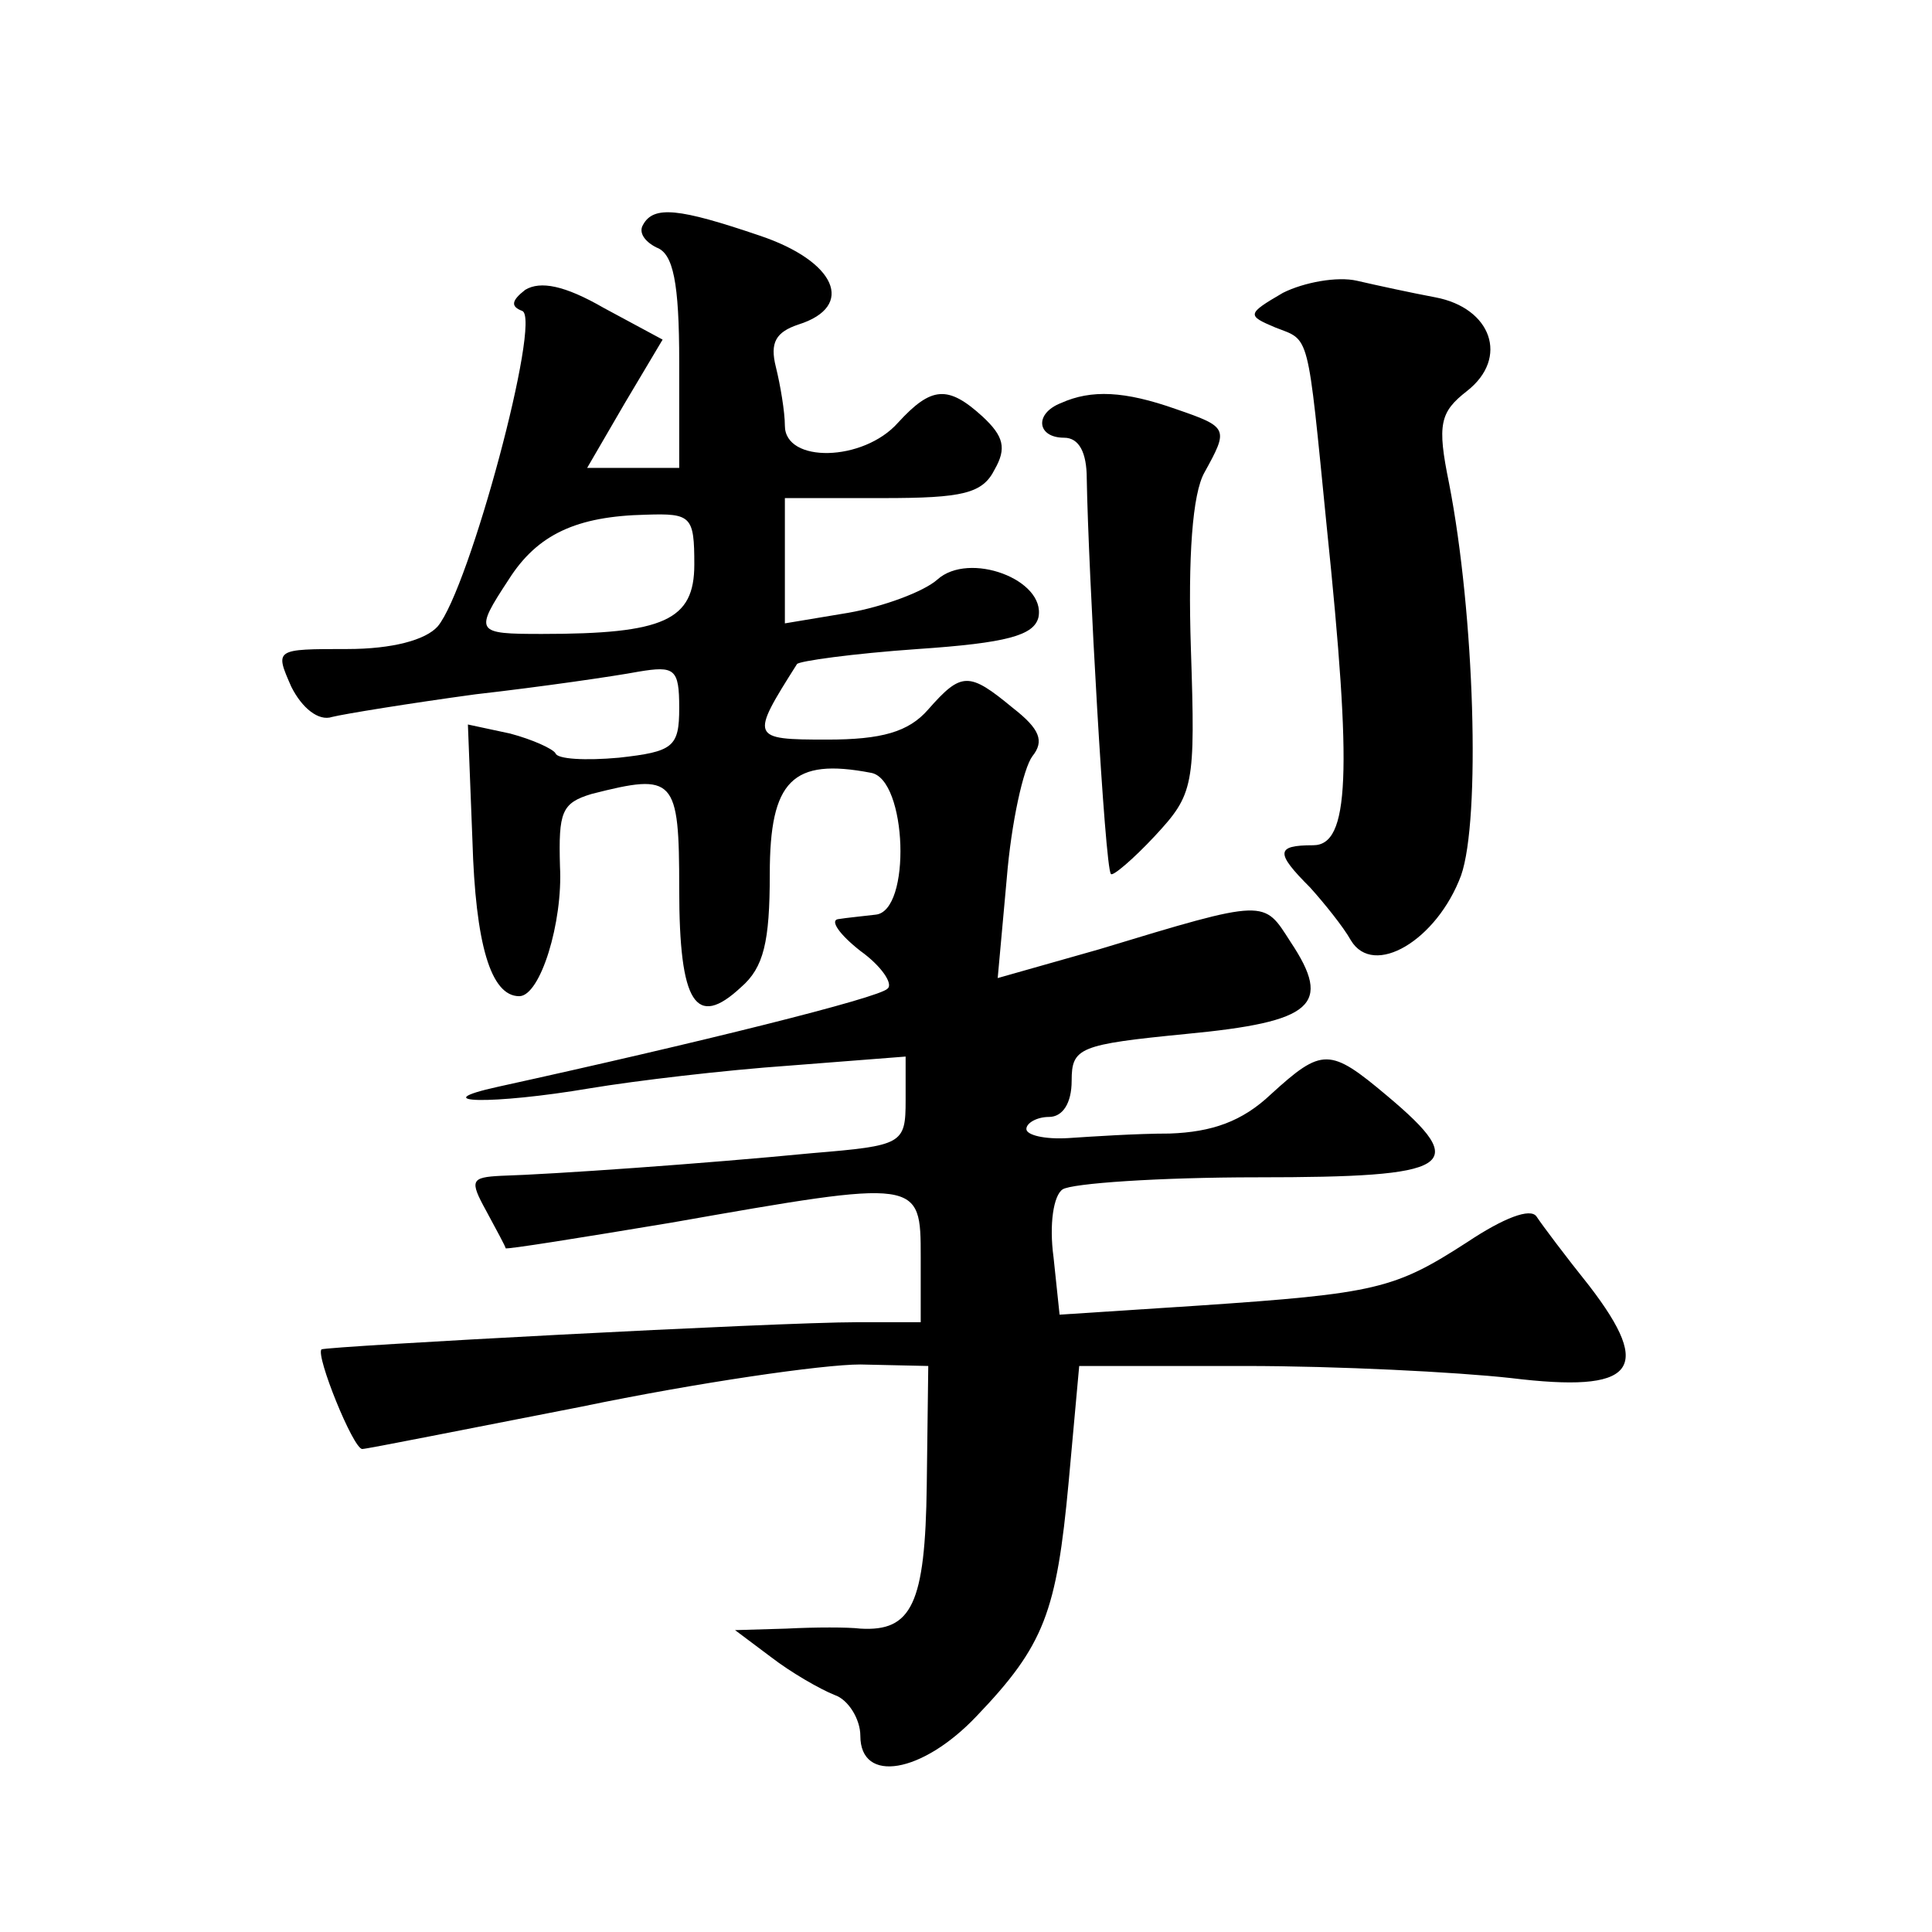
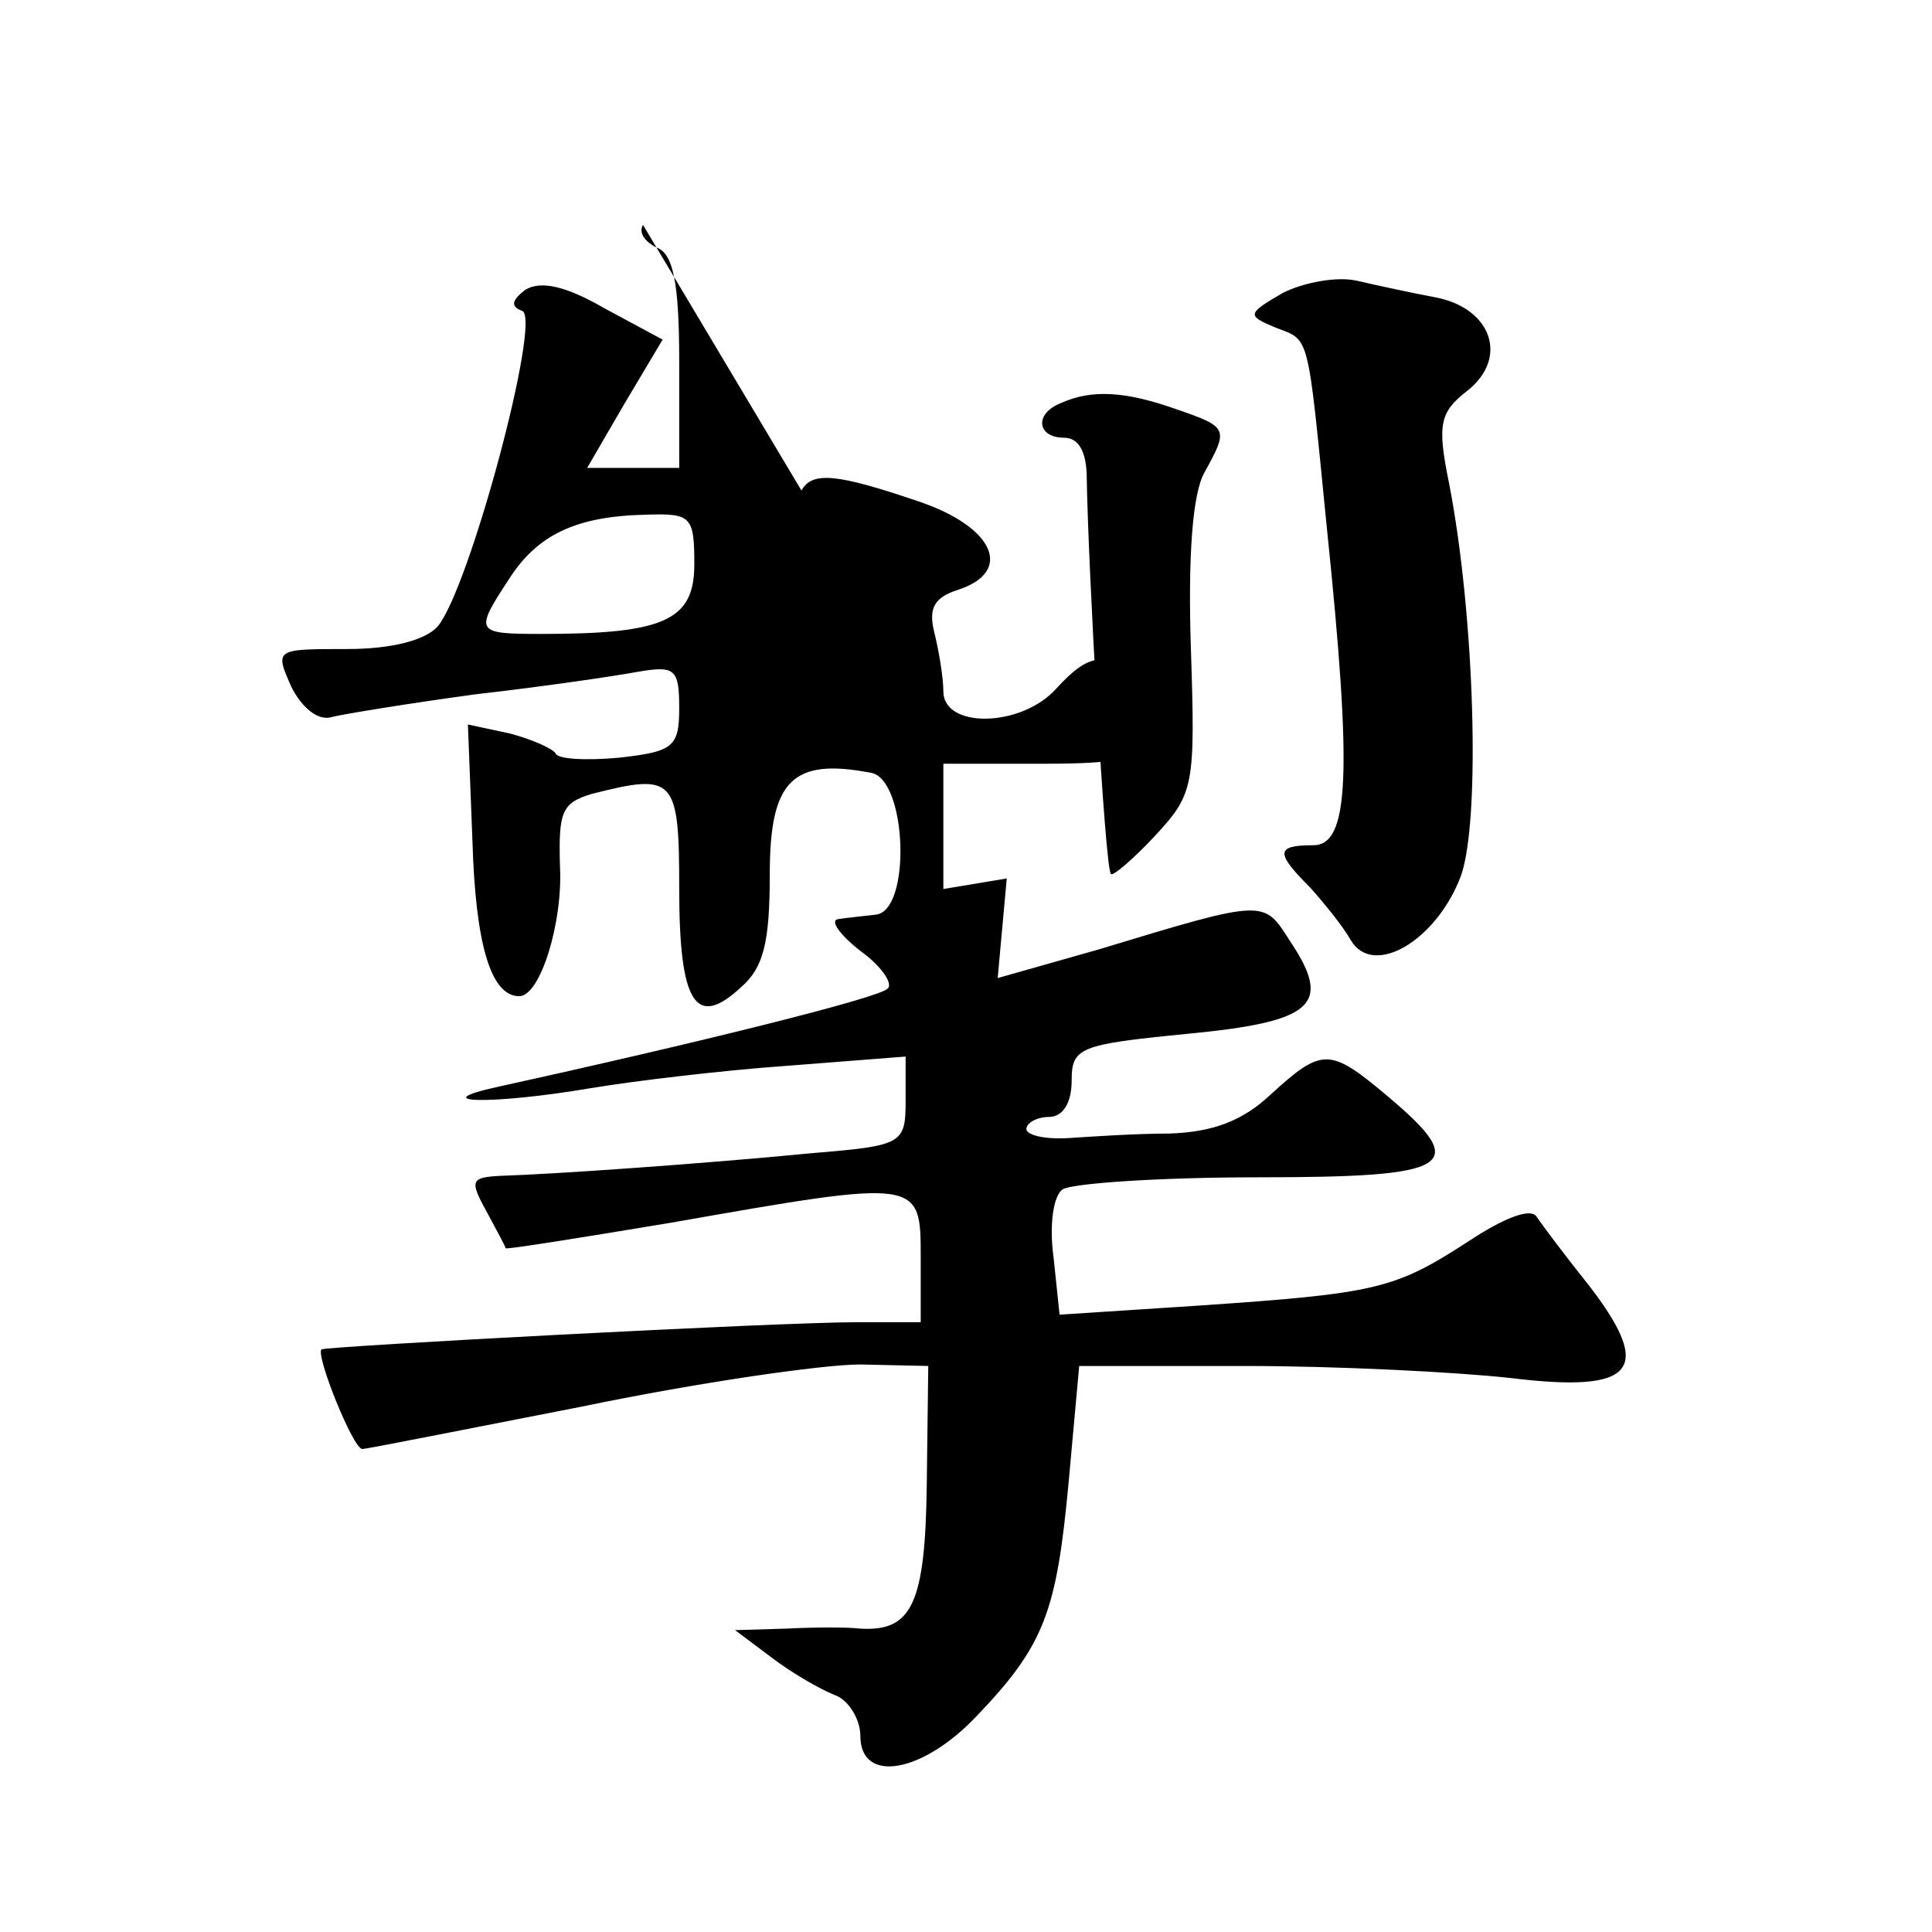
<svg xmlns="http://www.w3.org/2000/svg" version="1.0" width="128pt" height="128pt" viewBox="0 0 128 128" preserveAspectRatio="xMidYMid meet">
  <g transform="translate(0,128) scale(0.1,-0.1)" fill="#0" stroke="none">
-     <path d="M426 1131 c-3 -5 1 -11 9 -15 11 -4 15 -23 15 -76 l0 -70 -30 0 -31 0 25 43 25 42 -39 21 c-26 15 -42 18 -52 12 -9 -7 -10 -11 -2 -14 13 -5 -35 -184 -56 -209 -8 -9 -30 -15 -60 -15 -48 0 -48 0 -37 -25 7 -14 18 -23 27 -20 8 2 51 9 95 15 44 5 92 12 108 15 24 4 27 2 27 -24 0 -26 -4 -29 -40 -33 -22 -2 -41 -1 -42 3 -2 3 -15 9 -30 13 l-28 6 3 -77 c2 -68 12 -103 31 -103 14 0 29 49 27 86 -1 36 1 42 21 48 55 14 58 11 58 -63 0 -76 11 -93 41 -65 15 13 19 30 19 75 0 62 15 77 67 67 24 -4 27 -92 3 -94 -8 -1 -19 -2 -25 -3 -5 -1 1 -10 15 -21 14 -10 22 -22 18 -25 -5 -6 -126 -36 -258 -65 -50 -11 -4 -12 61 -1 30 5 89 12 132 15 l77 6 0 -29 c0 -29 -2 -30 -62 -35 -72 -7 -172 -14 -206 -15 -20 -1 -21 -3 -10 -23 7 -13 13 -24 13 -25 0 -1 50 7 110 17 165 29 165 29 165 -23 l0 -43 -42 0 c-54 0 -352 -16 -355 -18 -4 -4 21 -66 27 -66 3 0 68 13 145 28 77 16 160 28 185 28 l45 -1 -1 -79 c-1 -79 -10 -97 -44 -95 -8 1 -30 1 -49 0 l-34 -1 24 -18 c13 -10 32 -21 42 -25 9 -3 17 -16 17 -27 0 -32 41 -25 77 13 45 47 53 69 61 155 l7 77 110 0 c61 0 140 -4 176 -8 82 -10 95 5 52 61 -16 20 -31 40 -35 46 -4 6 -22 -1 -46 -17 -48 -31 -60 -34 -178 -42 l-92 -6 -4 38 c-3 22 0 41 6 45 6 4 64 8 129 8 130 0 142 7 86 54 -38 32 -43 32 -77 1 -19 -18 -39 -25 -67 -26 -22 0 -52 -2 -67 -3 -16 -1 -28 2 -28 6 0 4 7 8 15 8 9 0 15 9 15 24 0 22 5 24 76 31 84 8 97 19 69 61 -18 28 -15 29 -127 -5 l-67 -19 6 66 c3 37 11 73 17 81 8 10 5 18 -13 32 -29 24 -34 24 -56 -1 -13 -15 -31 -20 -67 -20 -51 0 -51 1 -20 50 1 2 37 7 80 10 59 4 77 9 80 21 5 25 -46 44 -67 25 -9 -8 -36 -18 -59 -22 l-42 -7 0 42 0 41 65 0 c53 0 66 3 74 19 8 14 6 22 -8 35 -23 21 -34 20 -56 -4 -23 -26 -75 -27 -75 -2 0 9 -3 27 -6 39 -4 16 0 23 15 28 38 12 25 42 -26 59 -53 18 -70 20 -77 7z m34 -225 c0 -37 -20 -46 -101 -46 -44 0 -45 1 -22 36 19 30 45 42 91 43 30 1 32 -1 32 -33z M850 1086 c-24 -14 -24 -15 -5 -23 23 -9 21 -1 34 -132 17 -164 15 -211 -9 -211 -25 0 -25 -5 -2 -28 9 -10 22 -26 27 -35 15 -25 57 0 73 43 13 37 9 173 -8 260 -8 39 -6 47 12 61 28 22 16 55 -21 62 -16 3 -39 8 -52 11 -13 3 -35 -1 -49 -8z M703 1013 c-18 -7 -16 -23 2 -23 10 0 15 -10 15 -27 1 -60 12 -258 16 -262 1 -2 15 10 29 25 26 28 27 33 24 124 -2 61 1 103 9 117 16 29 16 30 -19 42 -34 12 -56 13 -76 4z" />
+     <path d="M426 1131 c-3 -5 1 -11 9 -15 11 -4 15 -23 15 -76 l0 -70 -30 0 -31 0 25 43 25 42 -39 21 c-26 15 -42 18 -52 12 -9 -7 -10 -11 -2 -14 13 -5 -35 -184 -56 -209 -8 -9 -30 -15 -60 -15 -48 0 -48 0 -37 -25 7 -14 18 -23 27 -20 8 2 51 9 95 15 44 5 92 12 108 15 24 4 27 2 27 -24 0 -26 -4 -29 -40 -33 -22 -2 -41 -1 -42 3 -2 3 -15 9 -30 13 l-28 6 3 -77 c2 -68 12 -103 31 -103 14 0 29 49 27 86 -1 36 1 42 21 48 55 14 58 11 58 -63 0 -76 11 -93 41 -65 15 13 19 30 19 75 0 62 15 77 67 67 24 -4 27 -92 3 -94 -8 -1 -19 -2 -25 -3 -5 -1 1 -10 15 -21 14 -10 22 -22 18 -25 -5 -6 -126 -36 -258 -65 -50 -11 -4 -12 61 -1 30 5 89 12 132 15 l77 6 0 -29 c0 -29 -2 -30 -62 -35 -72 -7 -172 -14 -206 -15 -20 -1 -21 -3 -10 -23 7 -13 13 -24 13 -25 0 -1 50 7 110 17 165 29 165 29 165 -23 l0 -43 -42 0 c-54 0 -352 -16 -355 -18 -4 -4 21 -66 27 -66 3 0 68 13 145 28 77 16 160 28 185 28 l45 -1 -1 -79 c-1 -79 -10 -97 -44 -95 -8 1 -30 1 -49 0 l-34 -1 24 -18 c13 -10 32 -21 42 -25 9 -3 17 -16 17 -27 0 -32 41 -25 77 13 45 47 53 69 61 155 l7 77 110 0 c61 0 140 -4 176 -8 82 -10 95 5 52 61 -16 20 -31 40 -35 46 -4 6 -22 -1 -46 -17 -48 -31 -60 -34 -178 -42 l-92 -6 -4 38 c-3 22 0 41 6 45 6 4 64 8 129 8 130 0 142 7 86 54 -38 32 -43 32 -77 1 -19 -18 -39 -25 -67 -26 -22 0 -52 -2 -67 -3 -16 -1 -28 2 -28 6 0 4 7 8 15 8 9 0 15 9 15 24 0 22 5 24 76 31 84 8 97 19 69 61 -18 28 -15 29 -127 -5 l-67 -19 6 66 l-42 -7 0 42 0 41 65 0 c53 0 66 3 74 19 8 14 6 22 -8 35 -23 21 -34 20 -56 -4 -23 -26 -75 -27 -75 -2 0 9 -3 27 -6 39 -4 16 0 23 15 28 38 12 25 42 -26 59 -53 18 -70 20 -77 7z m34 -225 c0 -37 -20 -46 -101 -46 -44 0 -45 1 -22 36 19 30 45 42 91 43 30 1 32 -1 32 -33z M850 1086 c-24 -14 -24 -15 -5 -23 23 -9 21 -1 34 -132 17 -164 15 -211 -9 -211 -25 0 -25 -5 -2 -28 9 -10 22 -26 27 -35 15 -25 57 0 73 43 13 37 9 173 -8 260 -8 39 -6 47 12 61 28 22 16 55 -21 62 -16 3 -39 8 -52 11 -13 3 -35 -1 -49 -8z M703 1013 c-18 -7 -16 -23 2 -23 10 0 15 -10 15 -27 1 -60 12 -258 16 -262 1 -2 15 10 29 25 26 28 27 33 24 124 -2 61 1 103 9 117 16 29 16 30 -19 42 -34 12 -56 13 -76 4z" />
  </g>
</svg>